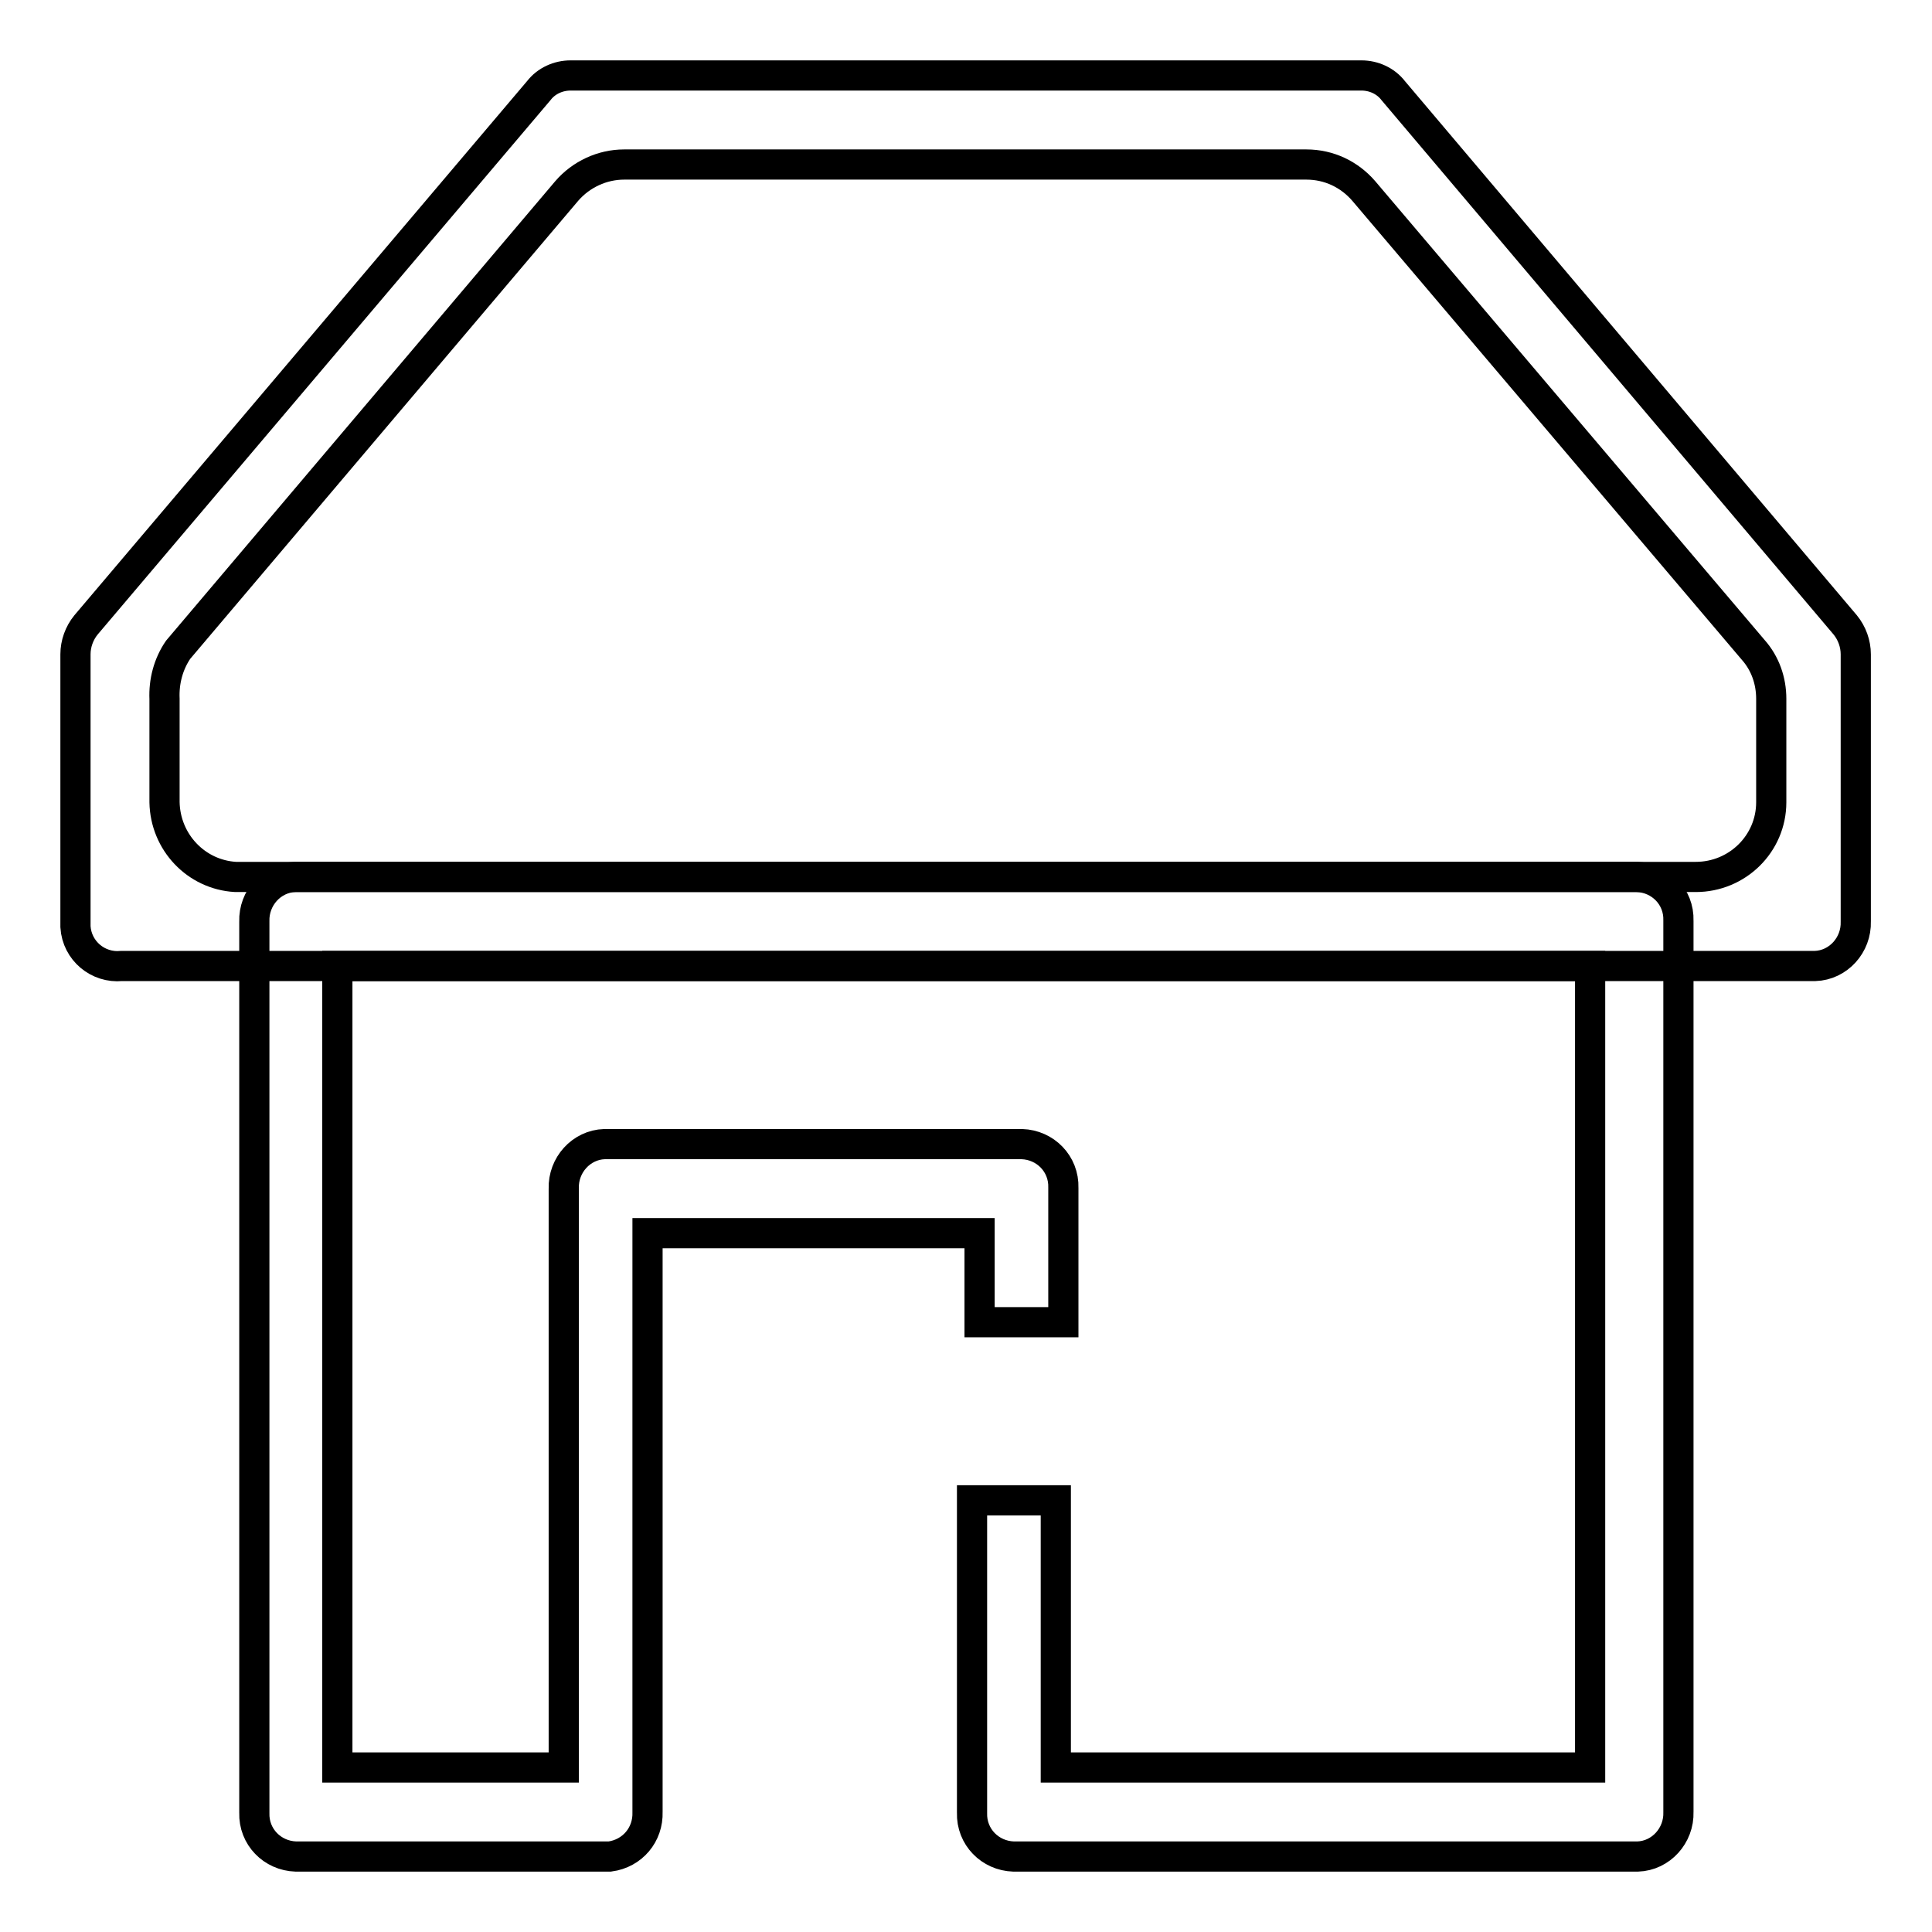
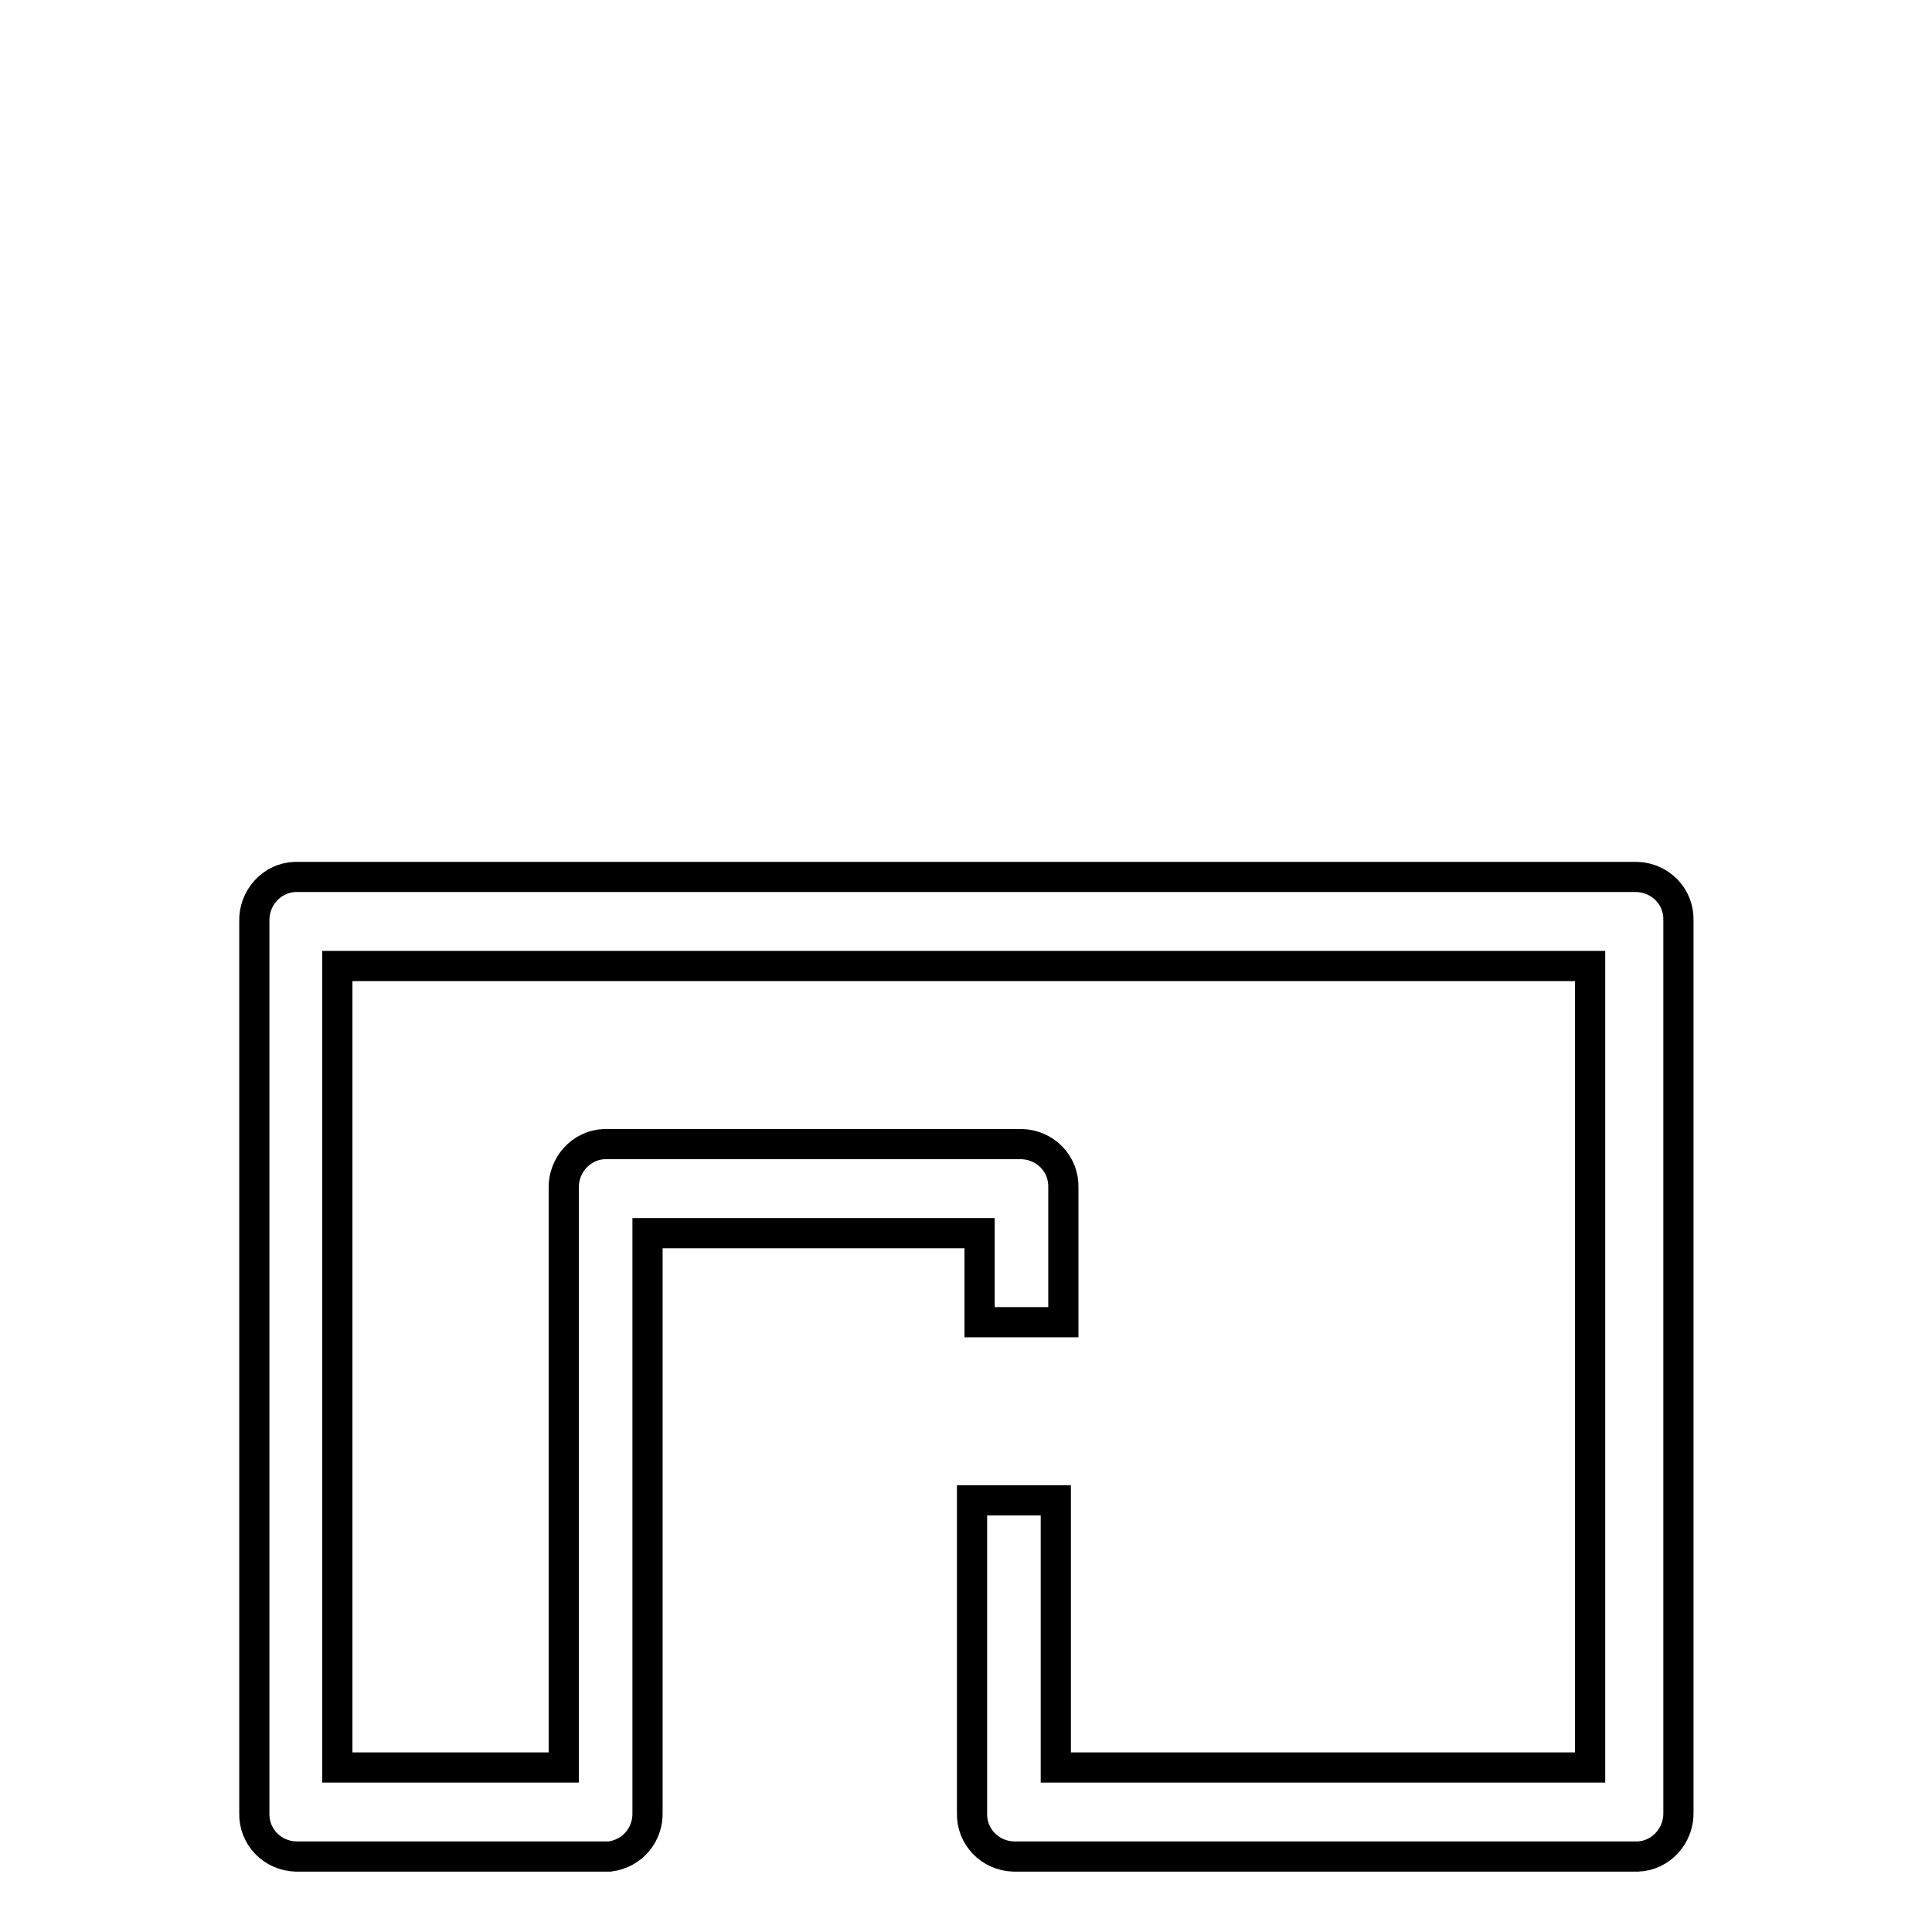
<svg xmlns="http://www.w3.org/2000/svg" version="1.1" x="0px" y="0px" viewBox="0 0 256 256" enable-background="new 0 0 256 256" xml:space="preserve">
  <g>
    <path stroke-width="4" fill-opacity="0" stroke="#000000" d="M216.9,246h-82.6c-3.1-0.1-5.6-2.6-5.5-5.8c0,0,0-0.1,0-0.1v-41.3h11.1v35.4h70.8V128H44.7v106.2h30v-76.7 c-0.1-3.1,2.3-5.8,5.4-5.9c0.2,0,0.5,0,0.7,0h54.6c3.1,0.1,5.6,2.6,5.5,5.8c0,0,0,0.1,0,0.1v17.7h-11.1v-11.8H85.8v76.7 c0.1,3-2,5.5-5,5.9H39.2c-3.1-0.1-5.6-2.6-5.5-5.8c0,0,0-0.1,0-0.1v-118c-0.1-3.1,2.3-5.8,5.4-5.9c0,0,0.1,0,0.1,0h177.7 c3.1,0.1,5.6,2.6,5.5,5.8c0,0,0,0.1,0,0.1v118c0.1,3.1-2.3,5.8-5.4,5.9C216.9,246,216.9,246,216.9,246z" />
-     <path stroke-width="4" fill-opacity="0" stroke="#000000" d="M240.3,128H16.1c-3.1,0.3-5.9-2-6.1-5.2c0-0.2,0-0.5,0-0.7V86.7c0-1.4,0.5-2.8,1.4-3.9L71.4,12 c1-1.3,2.6-2,4.2-2h104.8c1.6,0,3.2,0.7,4.2,2l59.9,70.8c0.9,1.1,1.4,2.5,1.4,3.9v35.4c0.1,3.1-2.3,5.8-5.4,5.9 C240.5,128,240.4,128,240.3,128z M31.2,116.2h193.5c5.5,0,10-4.4,10-9.9V92.6c0-2.4-0.8-4.7-2.4-6.5l-51.6-60.8 c-1.9-2.2-4.6-3.5-7.6-3.5H82.7c-2.9,0-5.7,1.3-7.6,3.5L23.6,86.1c-1.3,1.9-1.9,4.2-1.8,6.5v13.7C21.9,111.6,26,115.9,31.2,116.2z" />
  </g>
</svg>